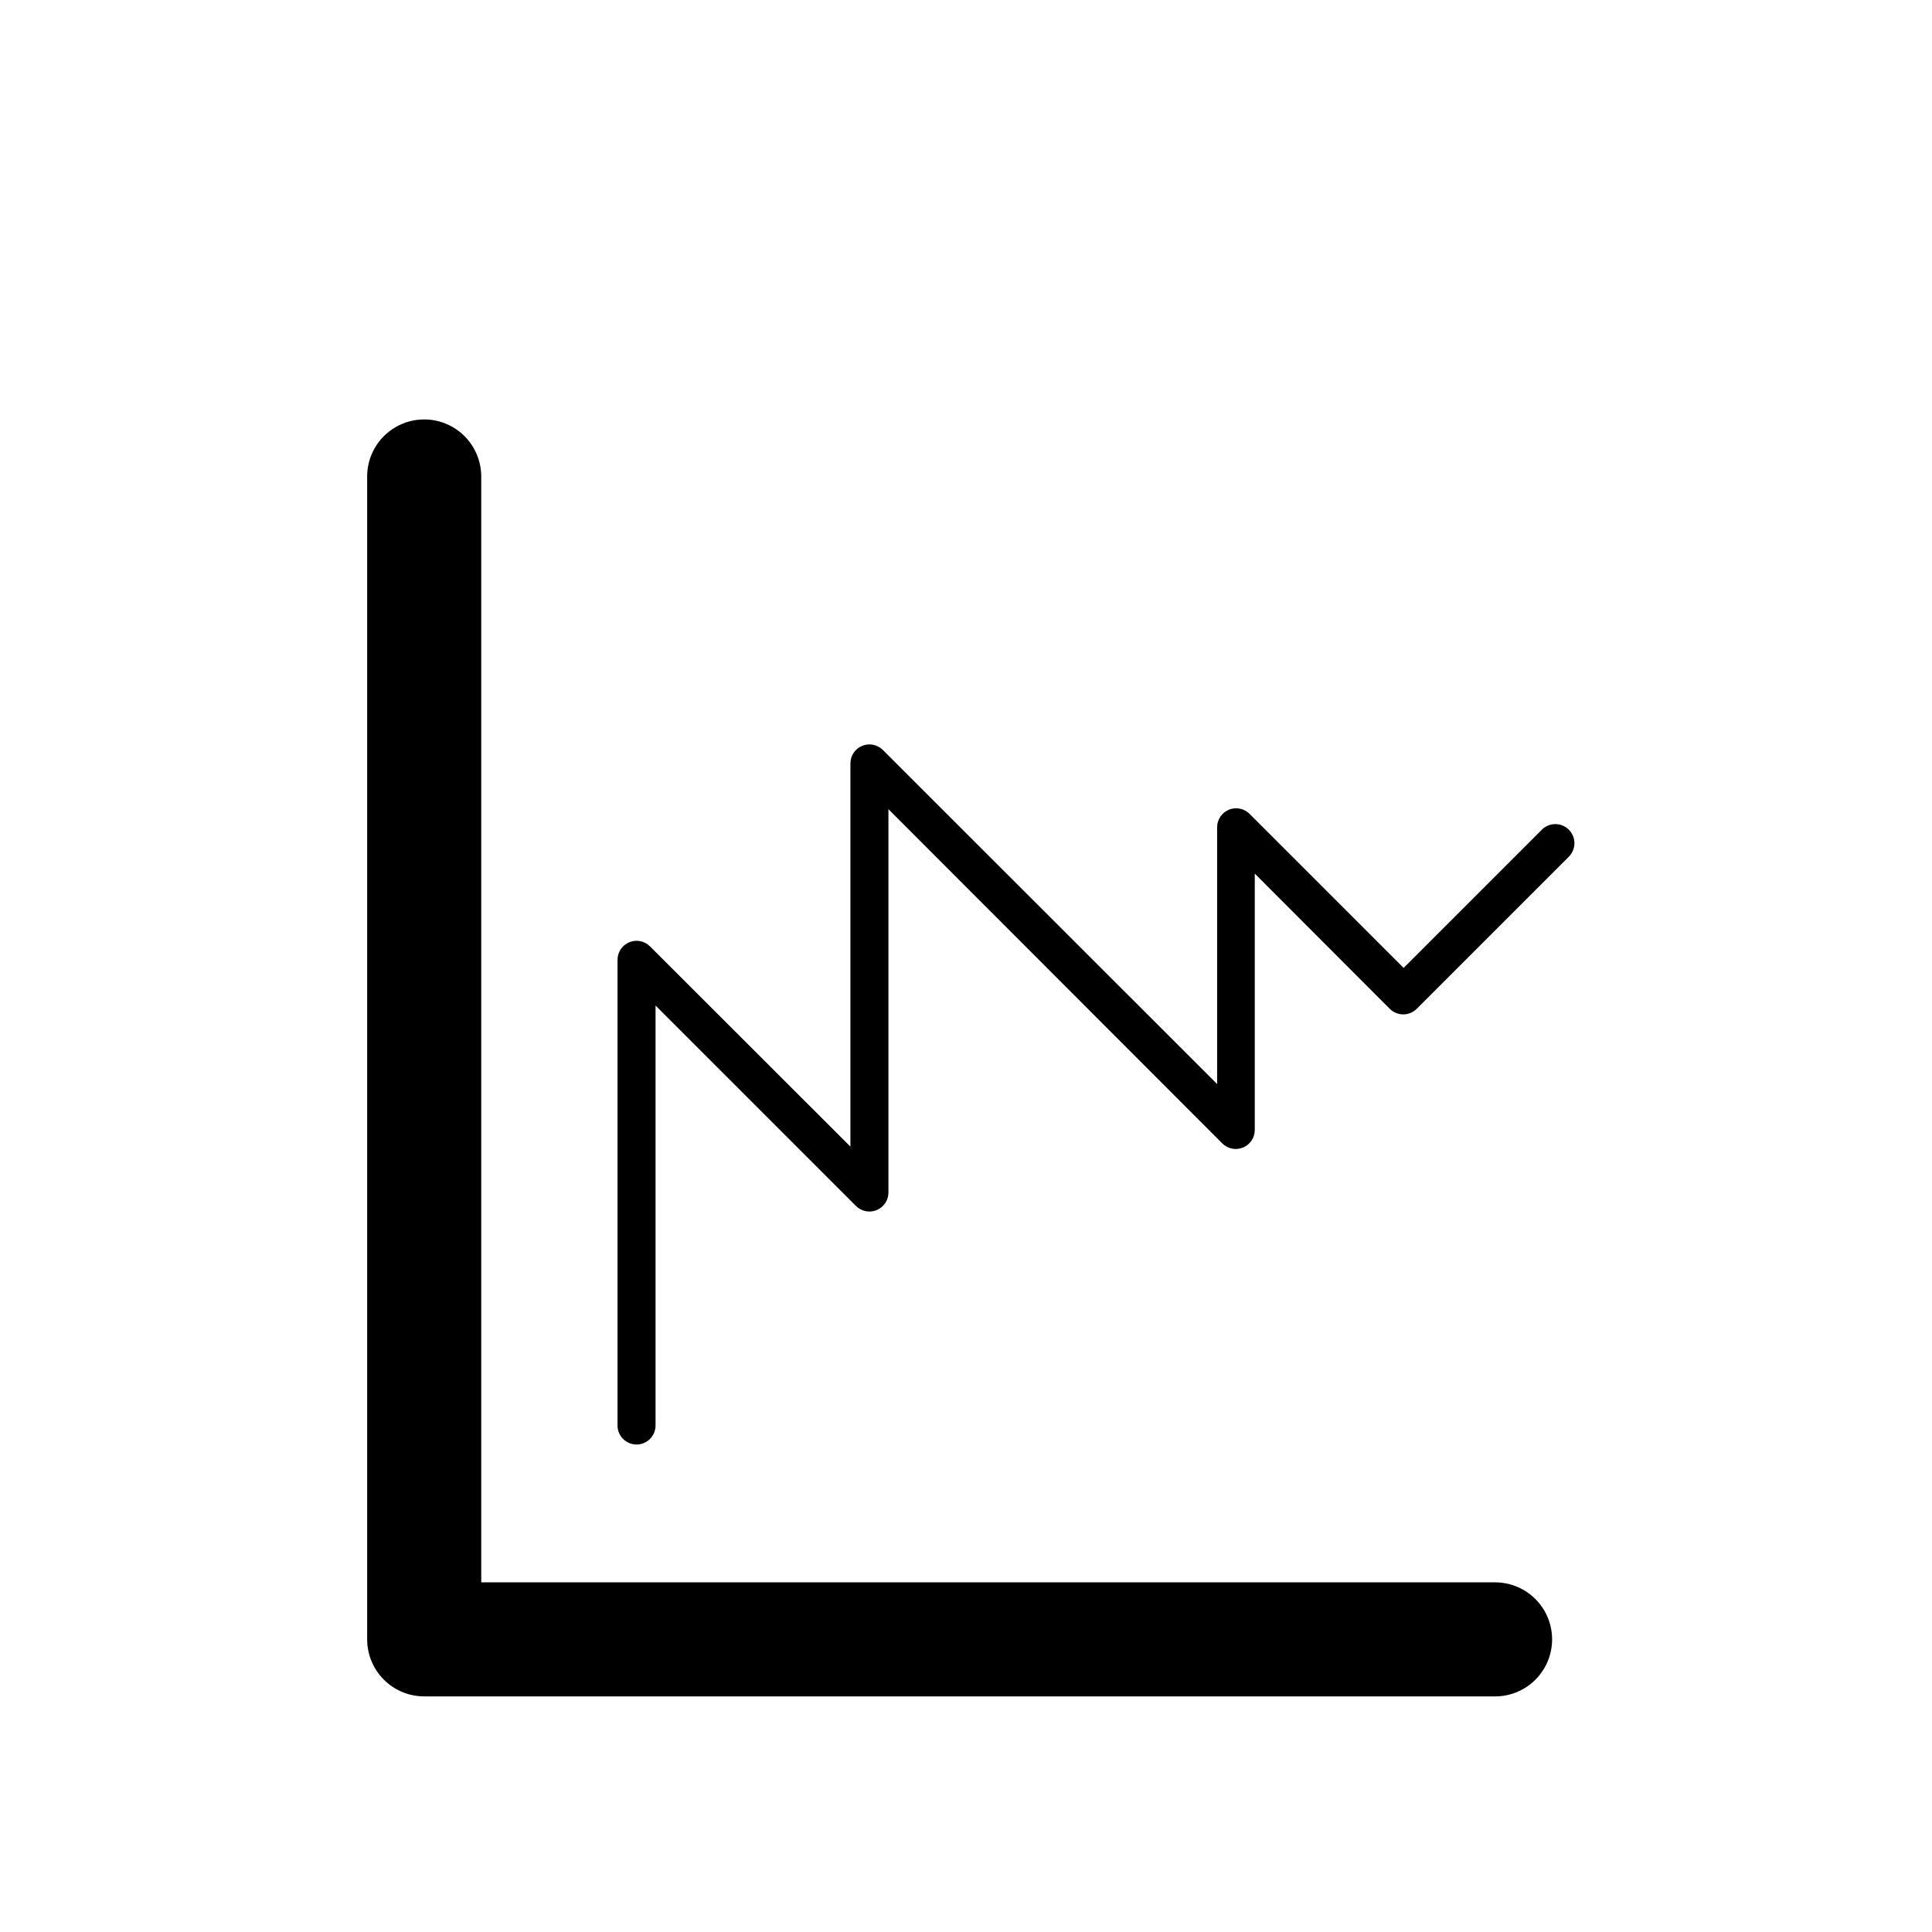
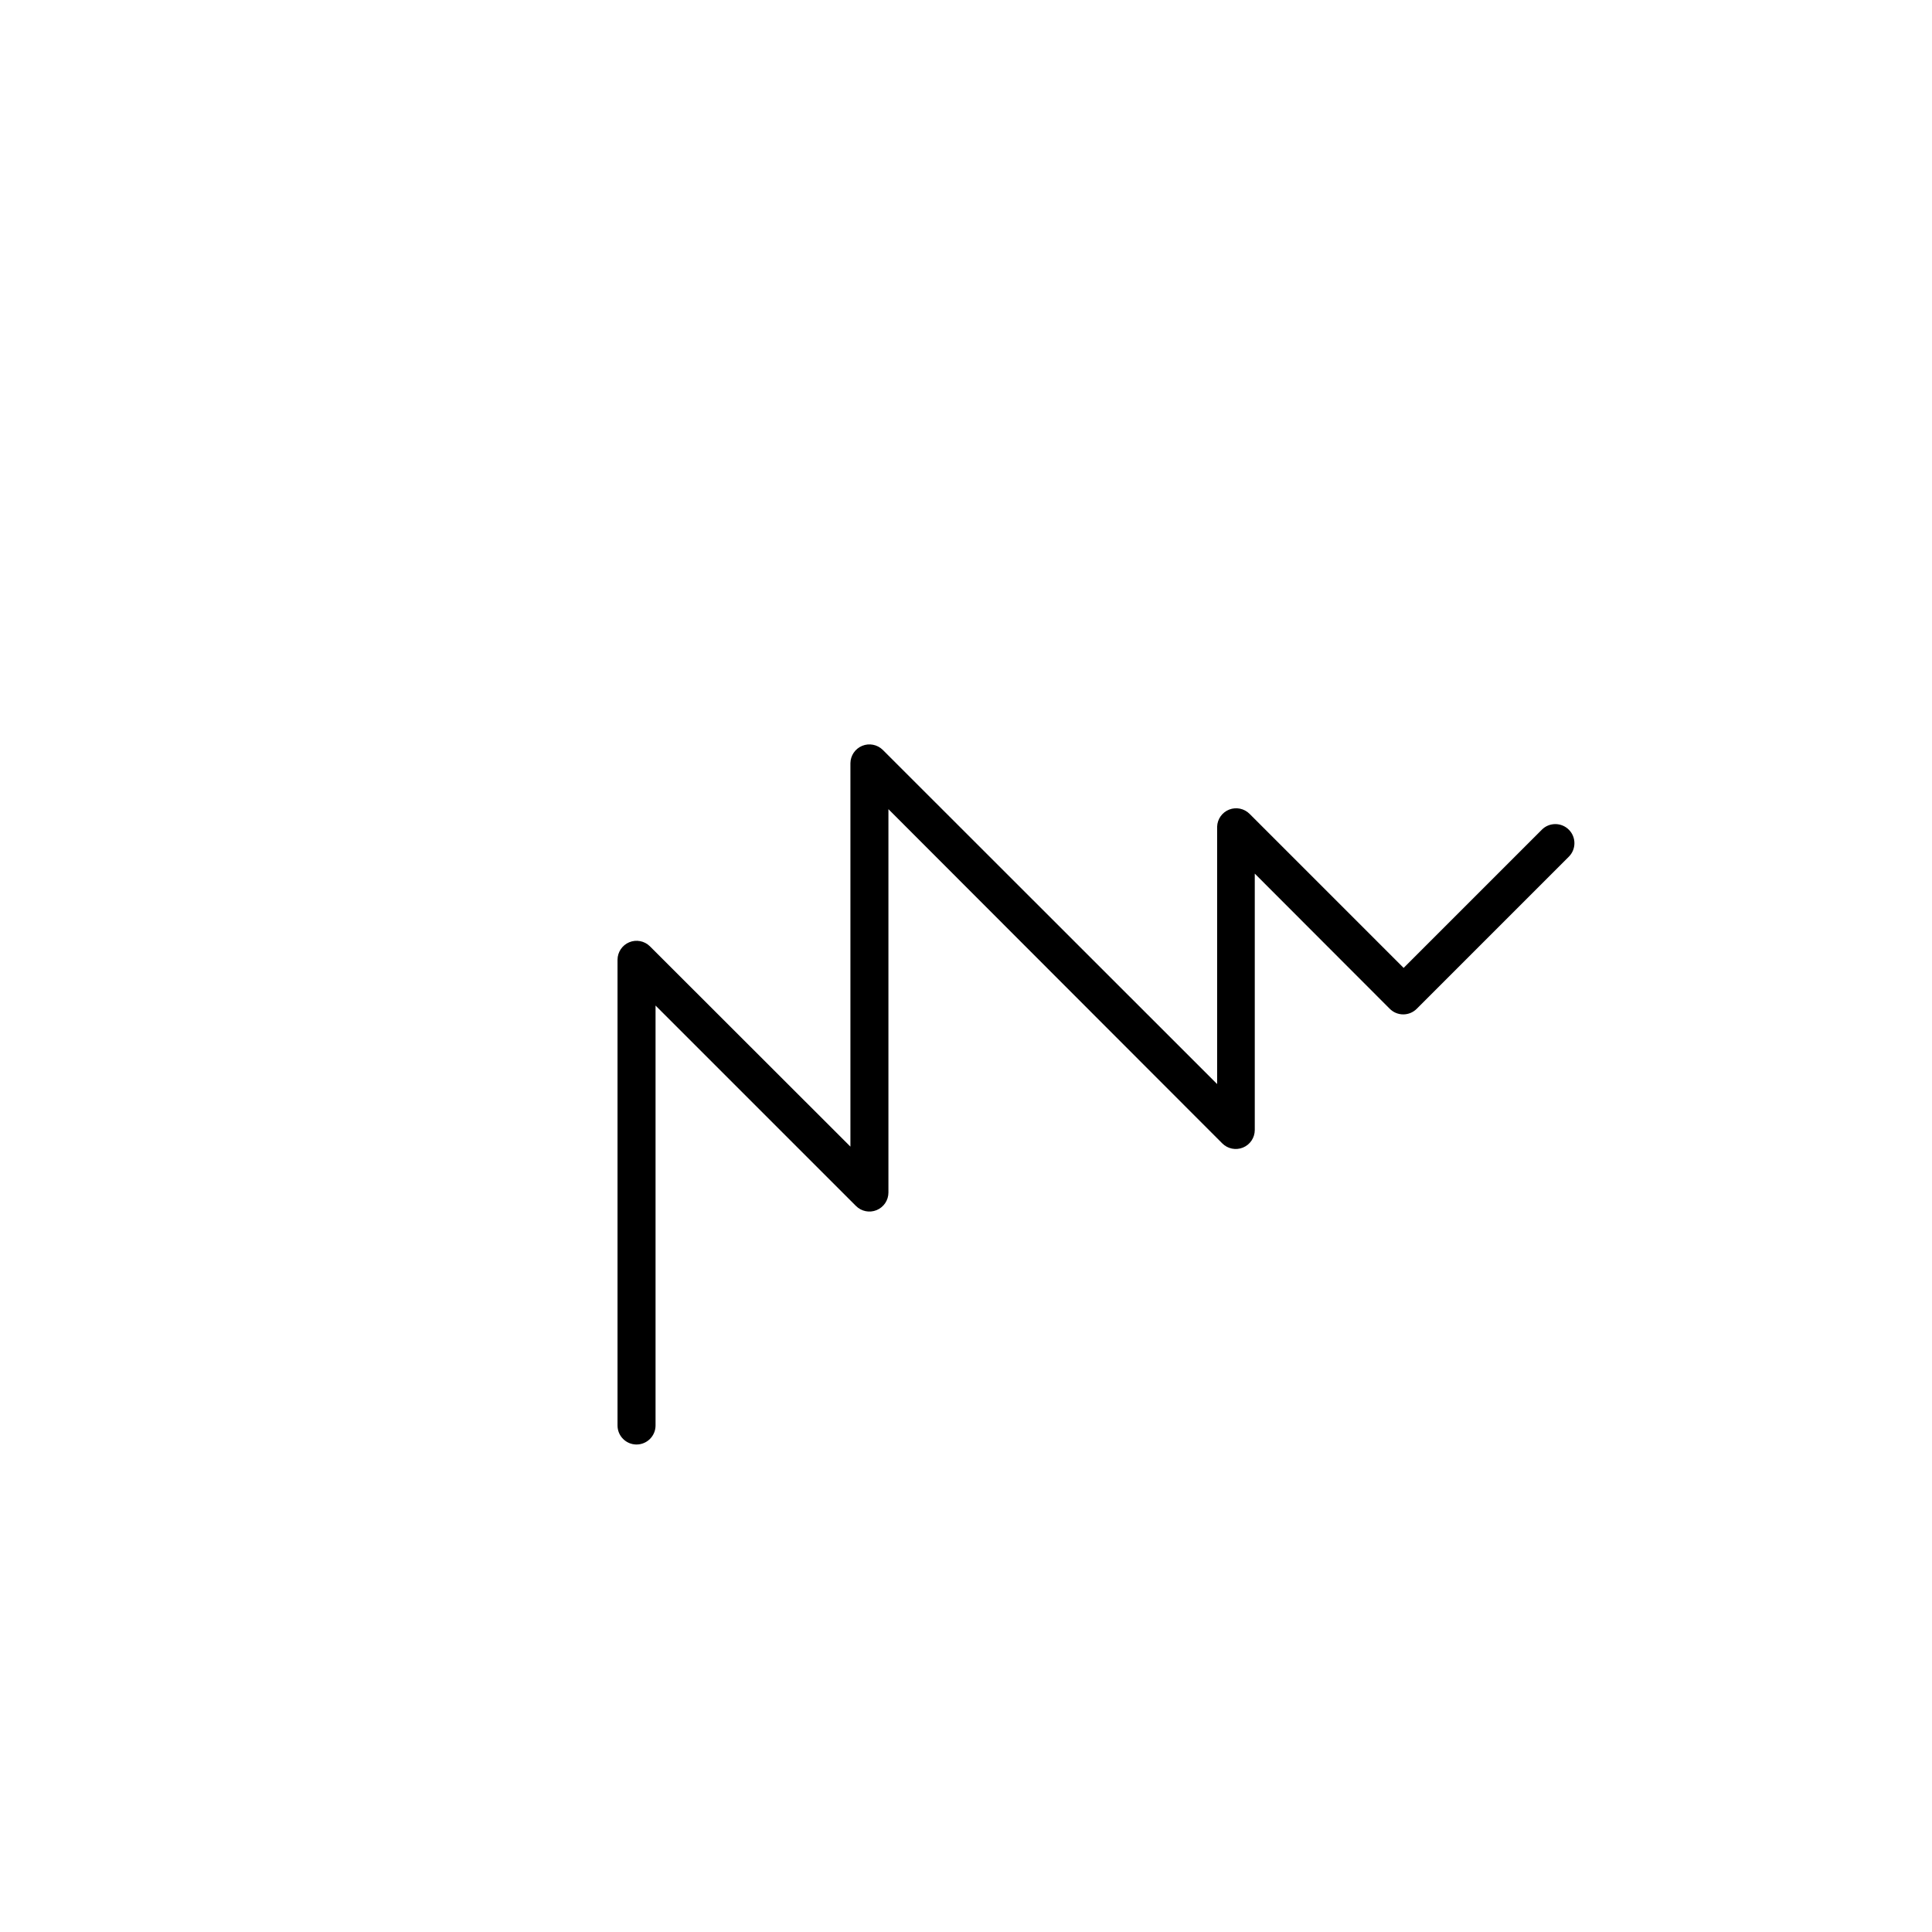
<svg xmlns="http://www.w3.org/2000/svg" fill="#000000" width="800px" height="800px" version="1.1" viewBox="144 144 512 512">
  <g>
-     <path d="m540.21 593.56h-283.79c-4.012 0-7.856-1.594-10.688-4.426-2.836-2.836-4.43-6.68-4.43-10.688v-308.18c0-5.398 2.883-10.387 7.559-13.086 4.676-2.703 10.438-2.703 15.113 0 4.676 2.699 7.559 7.688 7.559 13.086v293.07h268.68c5.402 0 10.391 2.883 13.09 7.559s2.699 10.438 0 15.113c-2.699 4.676-7.688 7.559-13.09 7.559z" />
    <path d="m312.69 526.81c-2.781 0-5.039-2.258-5.039-5.039v-123.43c0.012-2.023 1.23-3.848 3.098-4.629 1.867-0.781 4.023-0.367 5.469 1.051l53.152 53.102v-101.62c0.027-2.016 1.254-3.82 3.117-4.59 1.867-0.766 4.008-0.348 5.449 1.062l88.617 88.57v-68.215c0.07-2.012 1.324-3.789 3.199-4.523 1.871-0.734 4-0.281 5.418 1.148l40.809 40.809 36.625-36.625v-0.004c1.977-1.977 5.18-1.977 7.156 0 1.973 1.977 1.973 5.18 0 7.156l-40.305 40.305c-0.949 0.953-2.234 1.488-3.578 1.488s-2.633-0.535-3.578-1.488l-35.77-35.82v67.961c-0.008 2.039-1.242 3.871-3.129 4.641-1.887 0.773-4.051 0.332-5.488-1.113l-88.469-88.57v101.62c-0.008 2.035-1.242 3.863-3.121 4.637-1.887 0.777-4.055 0.34-5.492-1.109l-53.102-53.102v111.29c0 1.336-0.531 2.617-1.477 3.562-0.945 0.945-2.227 1.477-3.562 1.477z" />
  </g>
</svg>